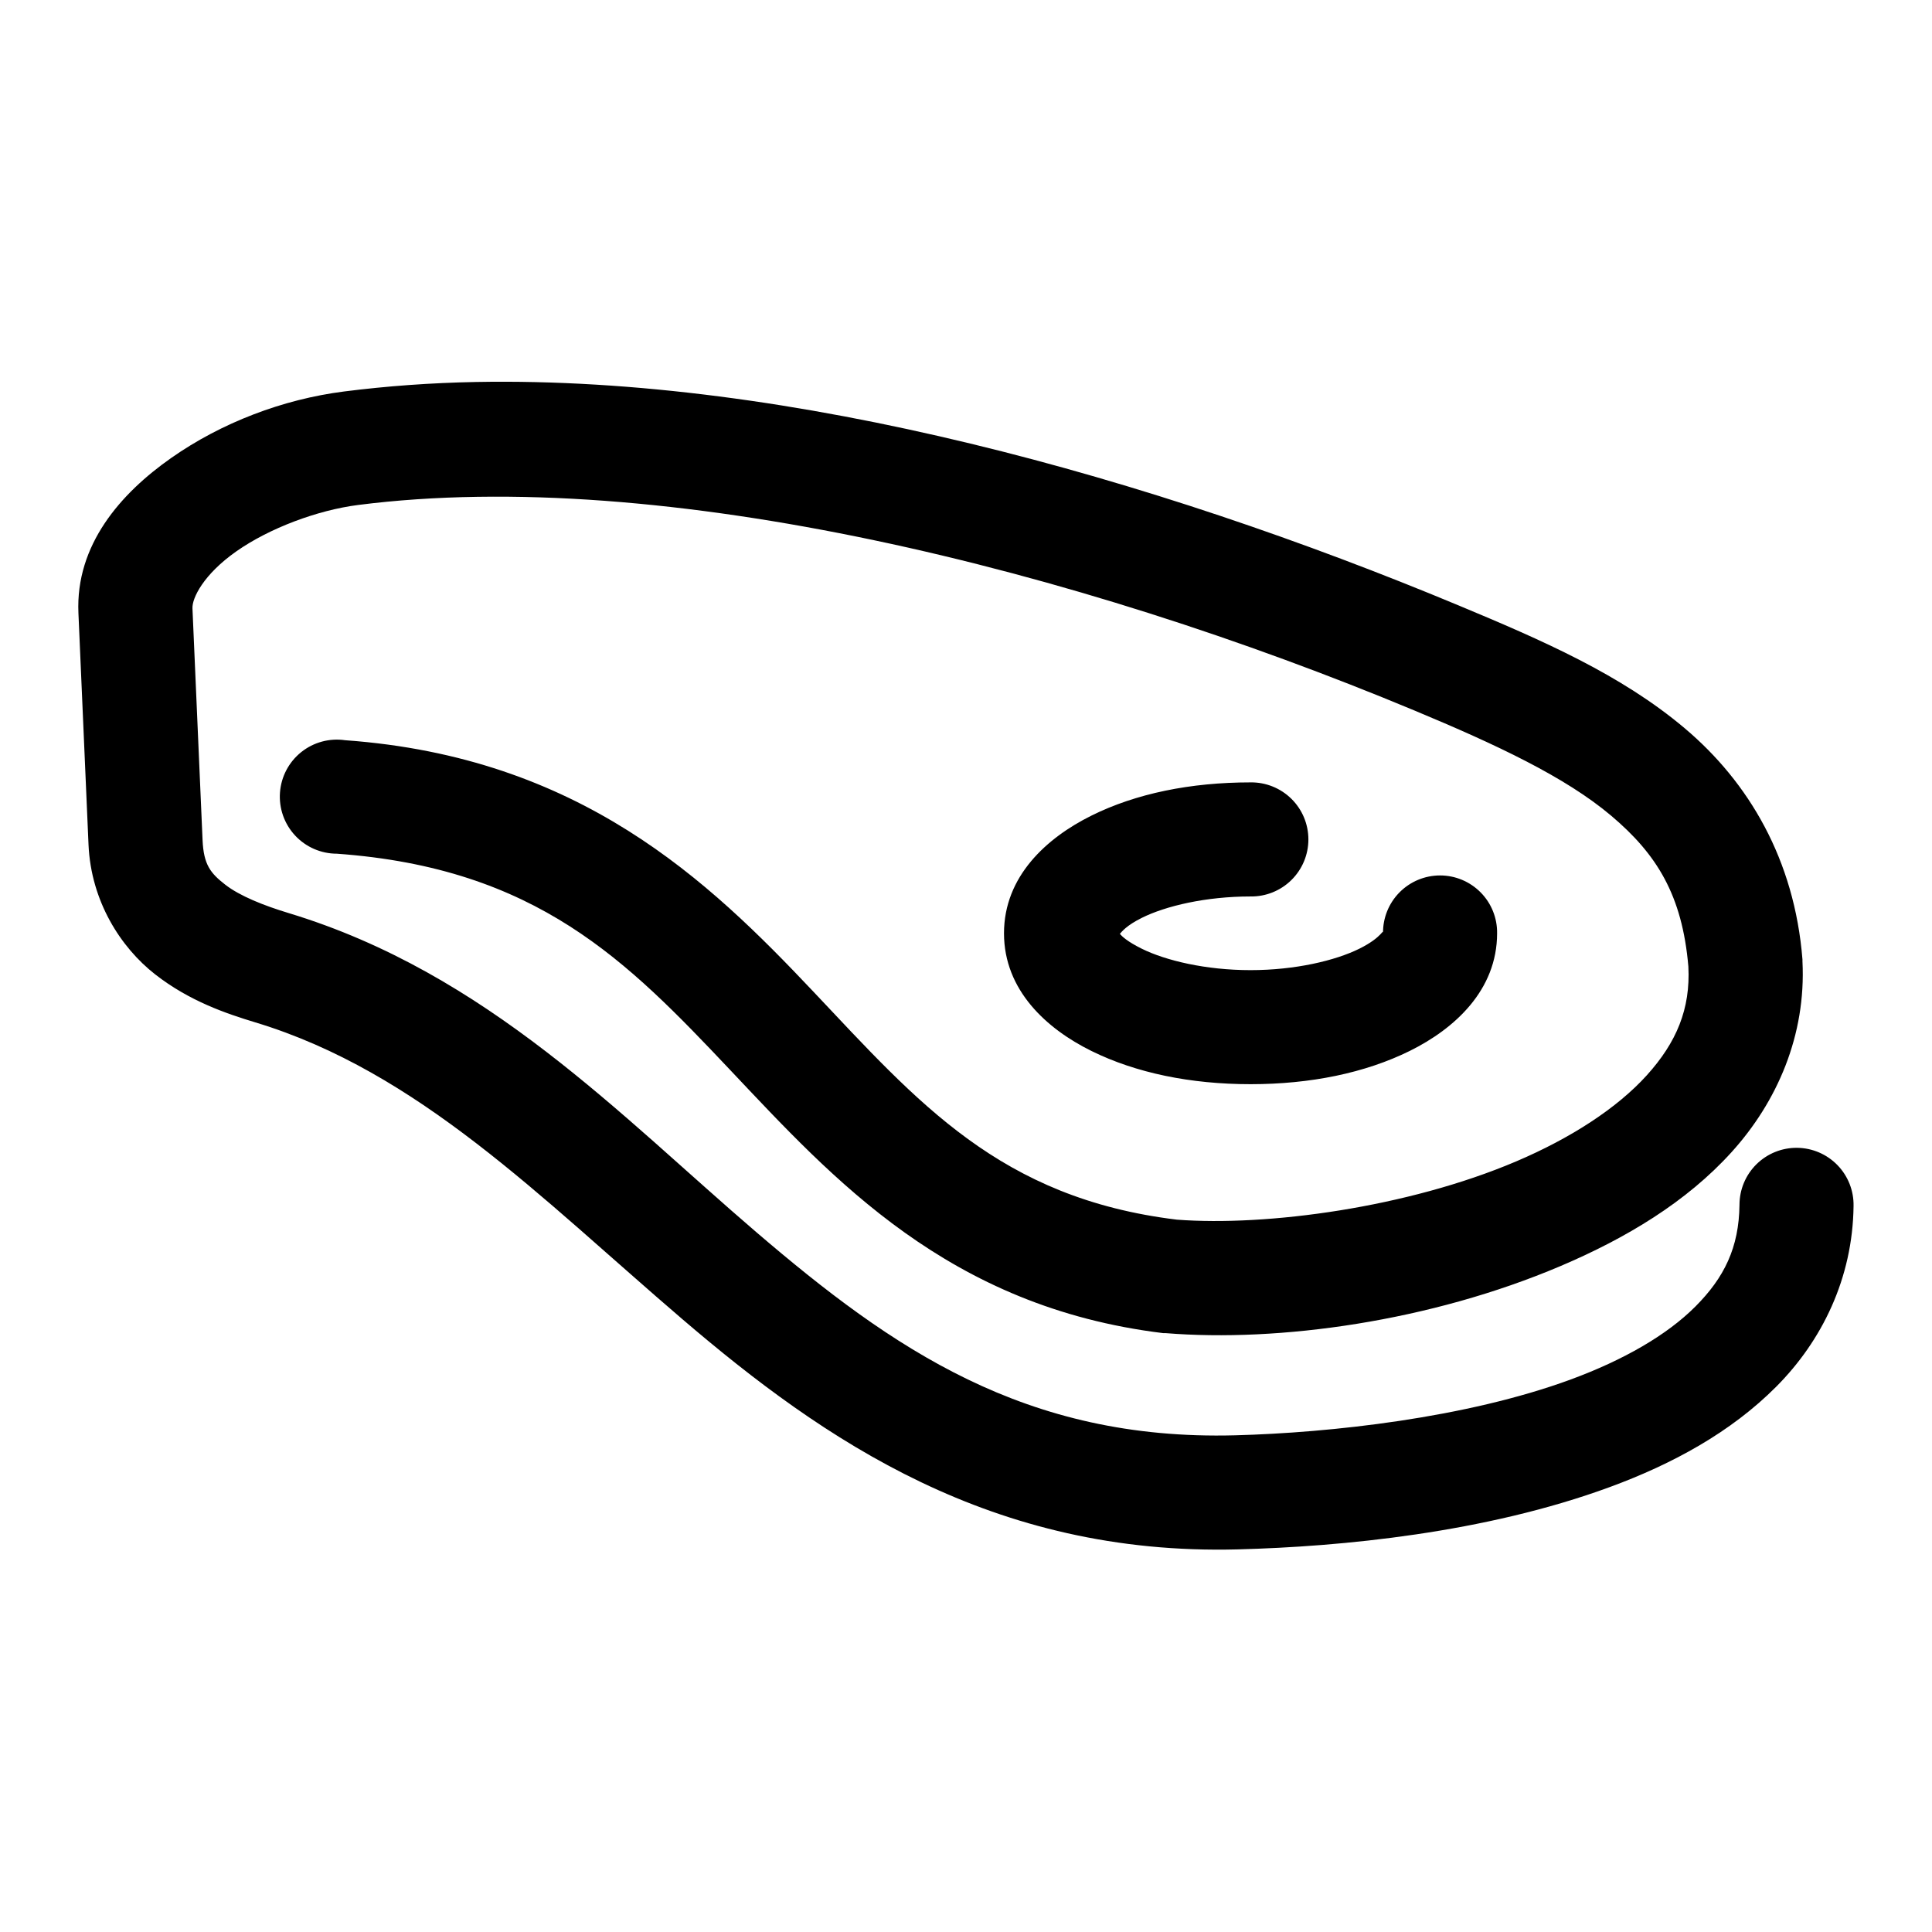
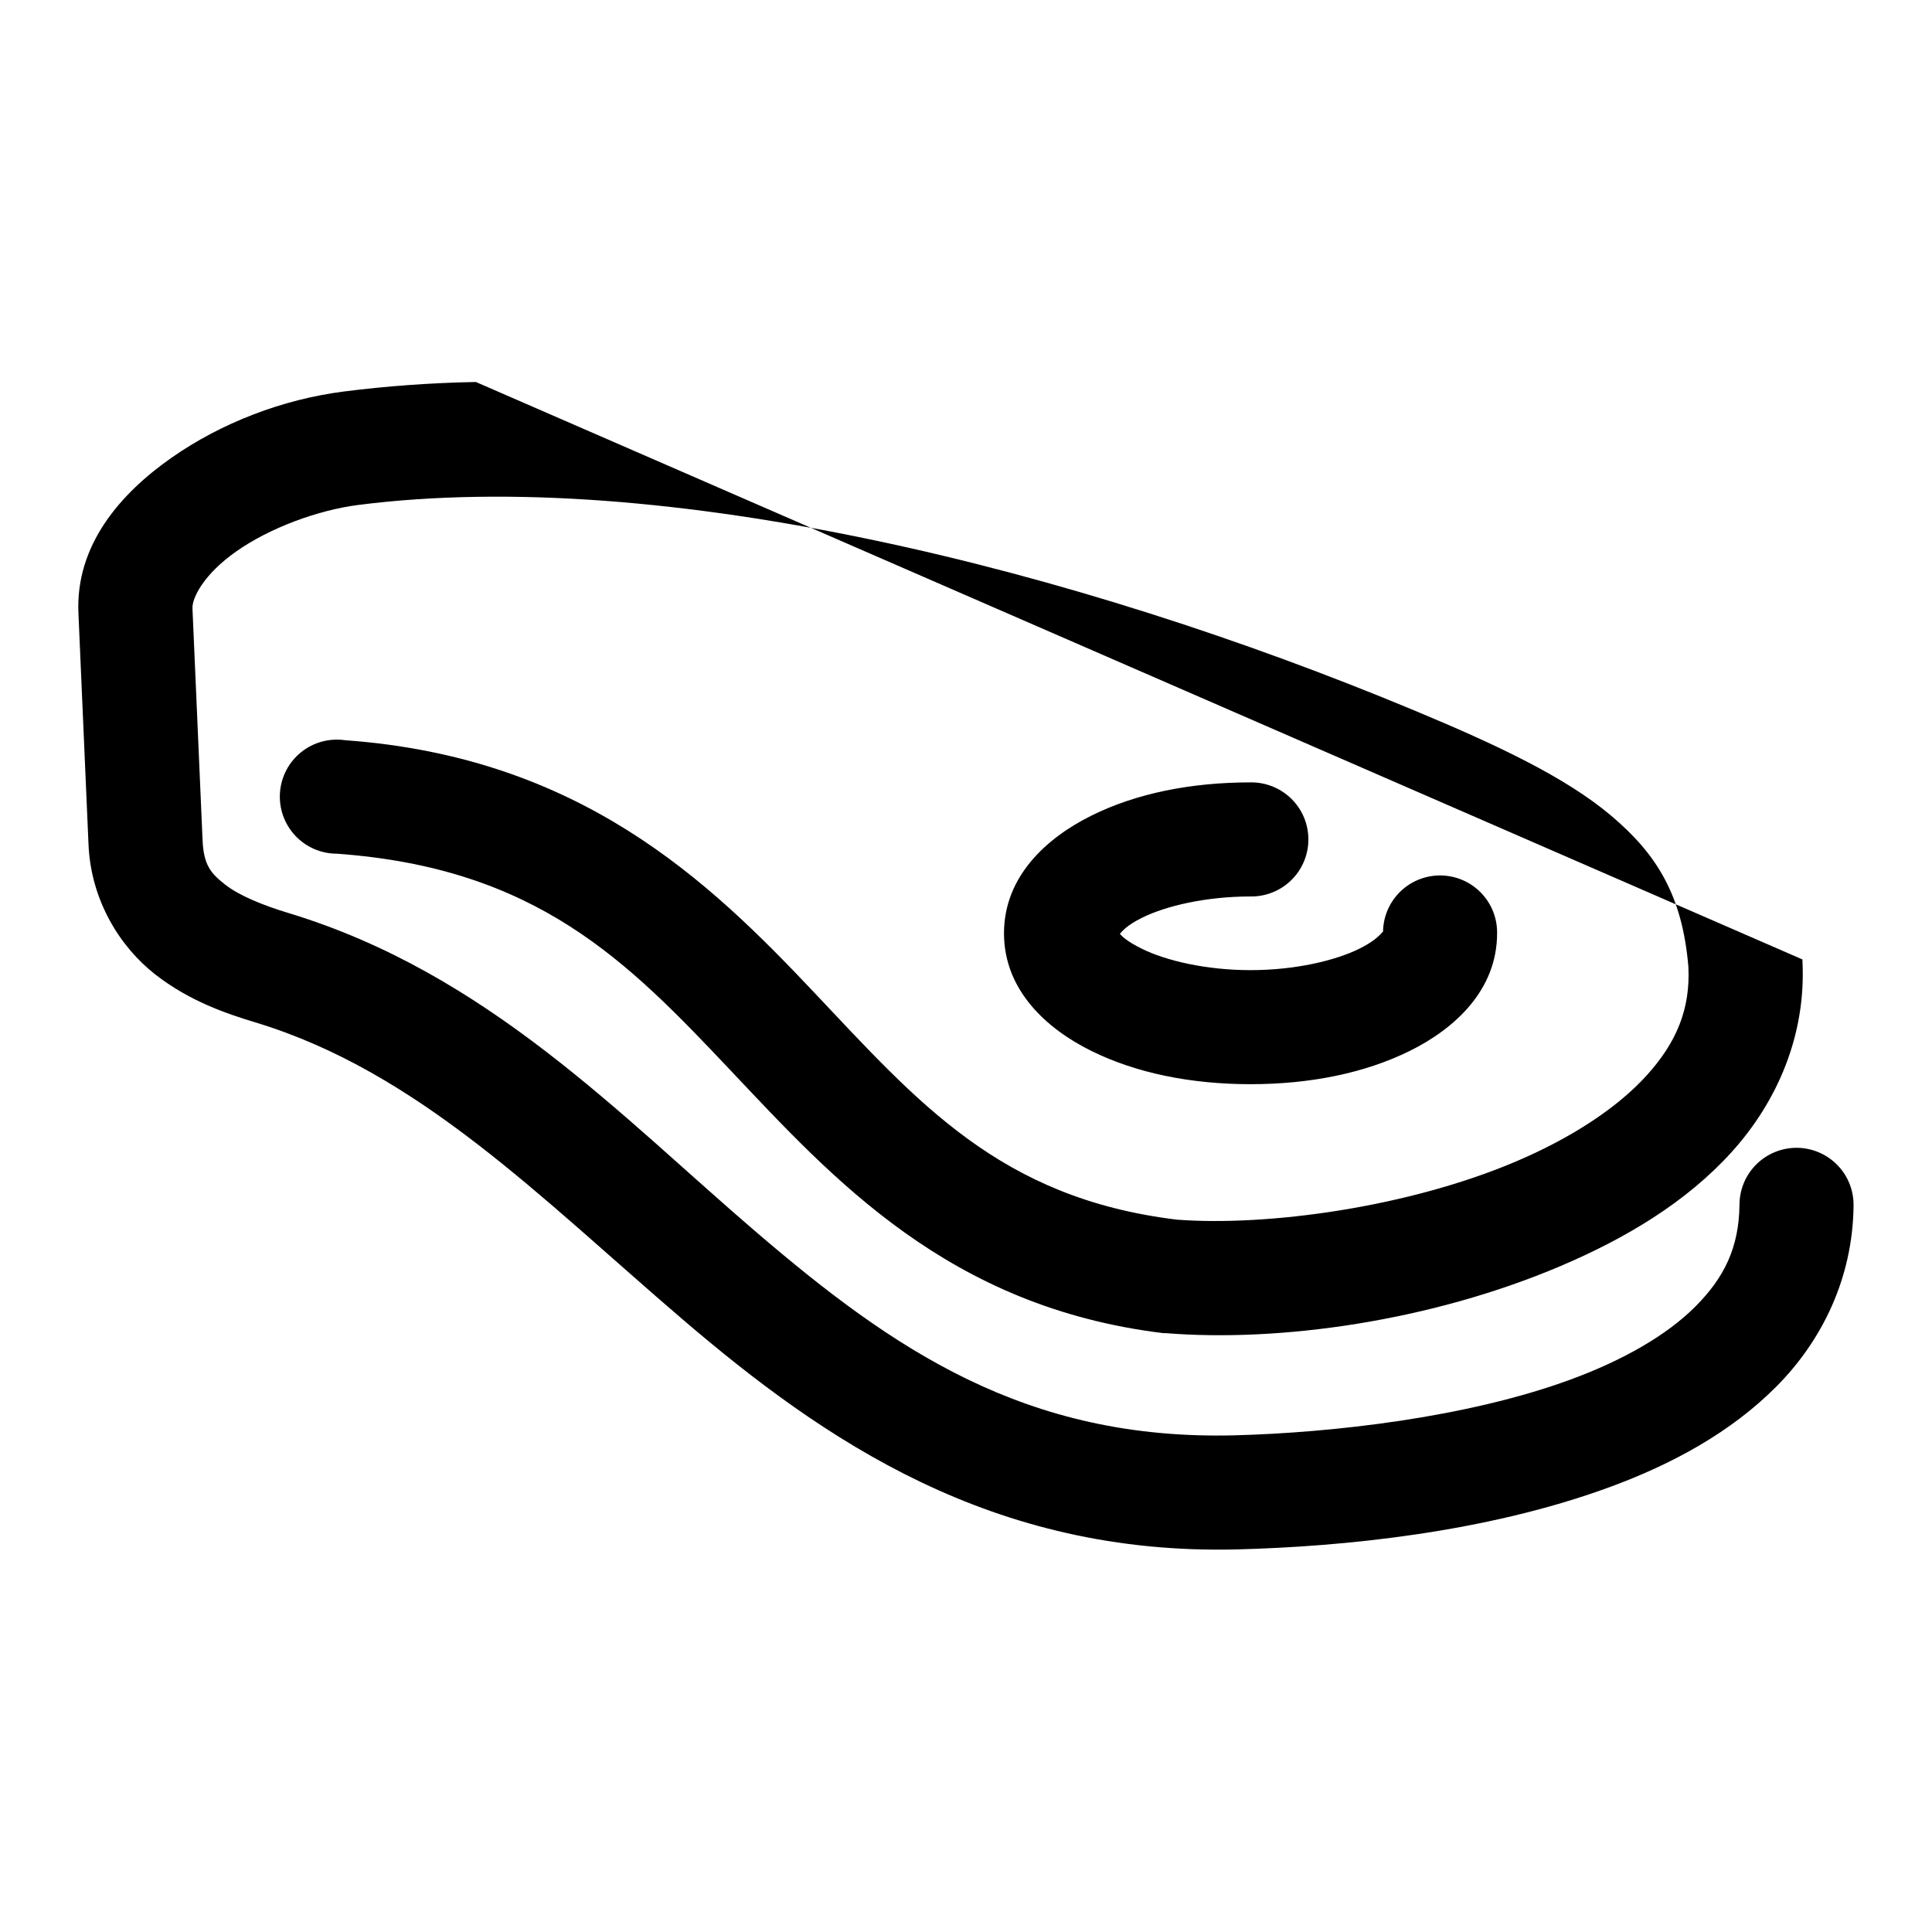
<svg xmlns="http://www.w3.org/2000/svg" fill="#000000" width="800px" height="800px" version="1.1" viewBox="144 144 512 512">
-   <path d="m270.11 245.23c-11.926 0.227-23.605 1.074-34.949 2.519-16.23 2.07-32.469 8.266-45.816 17.633-13.352 9.367-25.359 22.988-24.562 41.094l2.676 61.398c0.664 14.977 8.523 27.199 17.637 34.324 9.109 7.125 18.91 10.422 26.605 12.754 43.242 13.102 75.43 46.352 113.04 78.562 37.613 32.211 82.152 62.82 147.36 61.086 27.383-0.727 65.438-4.344 98.559-16.531 16.562-6.094 32.023-14.488 44.082-26.609 12.059-12.117 20.25-28.684 20.469-47.859 0.082-4.035-1.453-7.934-4.262-10.828-2.809-2.894-6.66-4.547-10.695-4.59-4.031-0.043-7.914 1.531-10.785 4.367-2.867 2.836-4.484 6.699-4.488 10.734-0.129 11.348-4.047 19.285-11.648 26.922-7.602 7.641-19.195 14.266-33.062 19.367-27.73 10.203-63.68 14.125-88.953 14.797-55.707 1.48-90.898-23.012-126.9-53.844-36-30.828-71.316-68.609-123.91-84.547-6.57-1.988-12.973-4.527-16.844-7.555-3.875-3.027-5.695-5.246-5.984-11.809l-2.676-61.402c-0.121-2.723 2.938-9 11.648-15.113 8.715-6.117 21.453-10.902 32.277-12.281 81.008-10.324 190.25 17.09 279.93 54.477 21.727 9.055 39.965 17.609 52.113 27.867 12.031 10.156 18.836 20.98 20.465 39.988 0.574 11.258-3.156 20.109-11.02 28.812-7.863 8.699-20.145 16.664-34.637 22.828-28.762 12.234-66.012 17.242-89.898 15.43-46.875-5.703-68.582-31.066-96.355-60.457-27.773-29.395-61.828-62.121-124.06-66.598-4.156-0.609-8.375 0.535-11.652 3.16-3.277 2.629-5.312 6.5-5.617 10.688-0.309 4.191 1.141 8.316 4 11.395 2.856 3.078 6.867 4.824 11.066 4.828 53.035 3.816 76.941 28.43 104.23 57.309 27.285 28.875 57.836 62.82 114.77 69.746 0.211 0.004 0.418 0.004 0.629 0 30.082 2.441 70.125-3.086 104.7-17.789 17.285-7.356 33.332-16.938 45.34-30.23 12.012-13.289 19.734-30.91 18.738-50.539v-0.473c-2.117-26.512-14.266-46.969-31.176-61.242-16.906-14.273-37.773-23.332-59.984-32.59-81.145-33.828-176.93-60.773-260.41-59.199zm205.3 106.11c-15.906 0-30.371 2.941-42.195 8.82-11.824 5.875-23.145 16.059-23.145 31.172 0 15.113 11.32 25.328 23.145 31.172s26.309 8.816 42.195 8.816c15.883 0 30.367-2.973 42.191-8.816 11.828-5.844 23.145-16.059 23.145-31.172 0.059-4.047-1.508-7.945-4.352-10.828-2.84-2.879-6.715-4.504-10.762-4.504s-7.926 1.625-10.766 4.504c-2.84 2.883-4.406 6.781-4.348 10.828 0-1.391 0.047 0.957-6.301 4.094-6.344 3.137-16.961 5.668-28.809 5.668-11.852 0-22.465-2.531-28.812-5.668-3.871-1.914-5.25-3.281-5.824-3.938 0.508-0.582 1.758-2.231 5.824-4.25 6.348-3.156 16.98-5.668 28.812-5.668 4.043 0.059 7.945-1.512 10.824-4.352 2.883-2.84 4.504-6.719 4.504-10.762 0-4.047-1.621-7.926-4.504-10.766-2.879-2.84-6.781-4.406-10.824-4.352z" />
+   <path d="m270.11 245.23c-11.926 0.227-23.605 1.074-34.949 2.519-16.23 2.07-32.469 8.266-45.816 17.633-13.352 9.367-25.359 22.988-24.562 41.094l2.676 61.398c0.664 14.977 8.523 27.199 17.637 34.324 9.109 7.125 18.91 10.422 26.605 12.754 43.242 13.102 75.43 46.352 113.04 78.562 37.613 32.211 82.152 62.82 147.36 61.086 27.383-0.727 65.438-4.344 98.559-16.531 16.562-6.094 32.023-14.488 44.082-26.609 12.059-12.117 20.25-28.684 20.469-47.859 0.082-4.035-1.453-7.934-4.262-10.828-2.809-2.894-6.66-4.547-10.695-4.59-4.031-0.043-7.914 1.531-10.785 4.367-2.867 2.836-4.484 6.699-4.488 10.734-0.129 11.348-4.047 19.285-11.648 26.922-7.602 7.641-19.195 14.266-33.062 19.367-27.73 10.203-63.68 14.125-88.953 14.797-55.707 1.48-90.898-23.012-126.9-53.844-36-30.828-71.316-68.609-123.91-84.547-6.57-1.988-12.973-4.527-16.844-7.555-3.875-3.027-5.695-5.246-5.984-11.809l-2.676-61.402c-0.121-2.723 2.938-9 11.648-15.113 8.715-6.117 21.453-10.902 32.277-12.281 81.008-10.324 190.25 17.09 279.93 54.477 21.727 9.055 39.965 17.609 52.113 27.867 12.031 10.156 18.836 20.98 20.465 39.988 0.574 11.258-3.156 20.109-11.02 28.812-7.863 8.699-20.145 16.664-34.637 22.828-28.762 12.234-66.012 17.242-89.898 15.43-46.875-5.703-68.582-31.066-96.355-60.457-27.773-29.395-61.828-62.121-124.06-66.598-4.156-0.609-8.375 0.535-11.652 3.16-3.277 2.629-5.312 6.5-5.617 10.688-0.309 4.191 1.141 8.316 4 11.395 2.856 3.078 6.867 4.824 11.066 4.828 53.035 3.816 76.941 28.43 104.23 57.309 27.285 28.875 57.836 62.82 114.77 69.746 0.211 0.004 0.418 0.004 0.629 0 30.082 2.441 70.125-3.086 104.7-17.789 17.285-7.356 33.332-16.938 45.34-30.23 12.012-13.289 19.734-30.91 18.738-50.539v-0.473zm205.3 106.11c-15.906 0-30.371 2.941-42.195 8.82-11.824 5.875-23.145 16.059-23.145 31.172 0 15.113 11.32 25.328 23.145 31.172s26.309 8.816 42.195 8.816c15.883 0 30.367-2.973 42.191-8.816 11.828-5.844 23.145-16.059 23.145-31.172 0.059-4.047-1.508-7.945-4.352-10.828-2.84-2.879-6.715-4.504-10.762-4.504s-7.926 1.625-10.766 4.504c-2.84 2.883-4.406 6.781-4.348 10.828 0-1.391 0.047 0.957-6.301 4.094-6.344 3.137-16.961 5.668-28.809 5.668-11.852 0-22.465-2.531-28.812-5.668-3.871-1.914-5.25-3.281-5.824-3.938 0.508-0.582 1.758-2.231 5.824-4.25 6.348-3.156 16.98-5.668 28.812-5.668 4.043 0.059 7.945-1.512 10.824-4.352 2.883-2.84 4.504-6.719 4.504-10.762 0-4.047-1.621-7.926-4.504-10.766-2.879-2.84-6.781-4.406-10.824-4.352z" />
</svg>